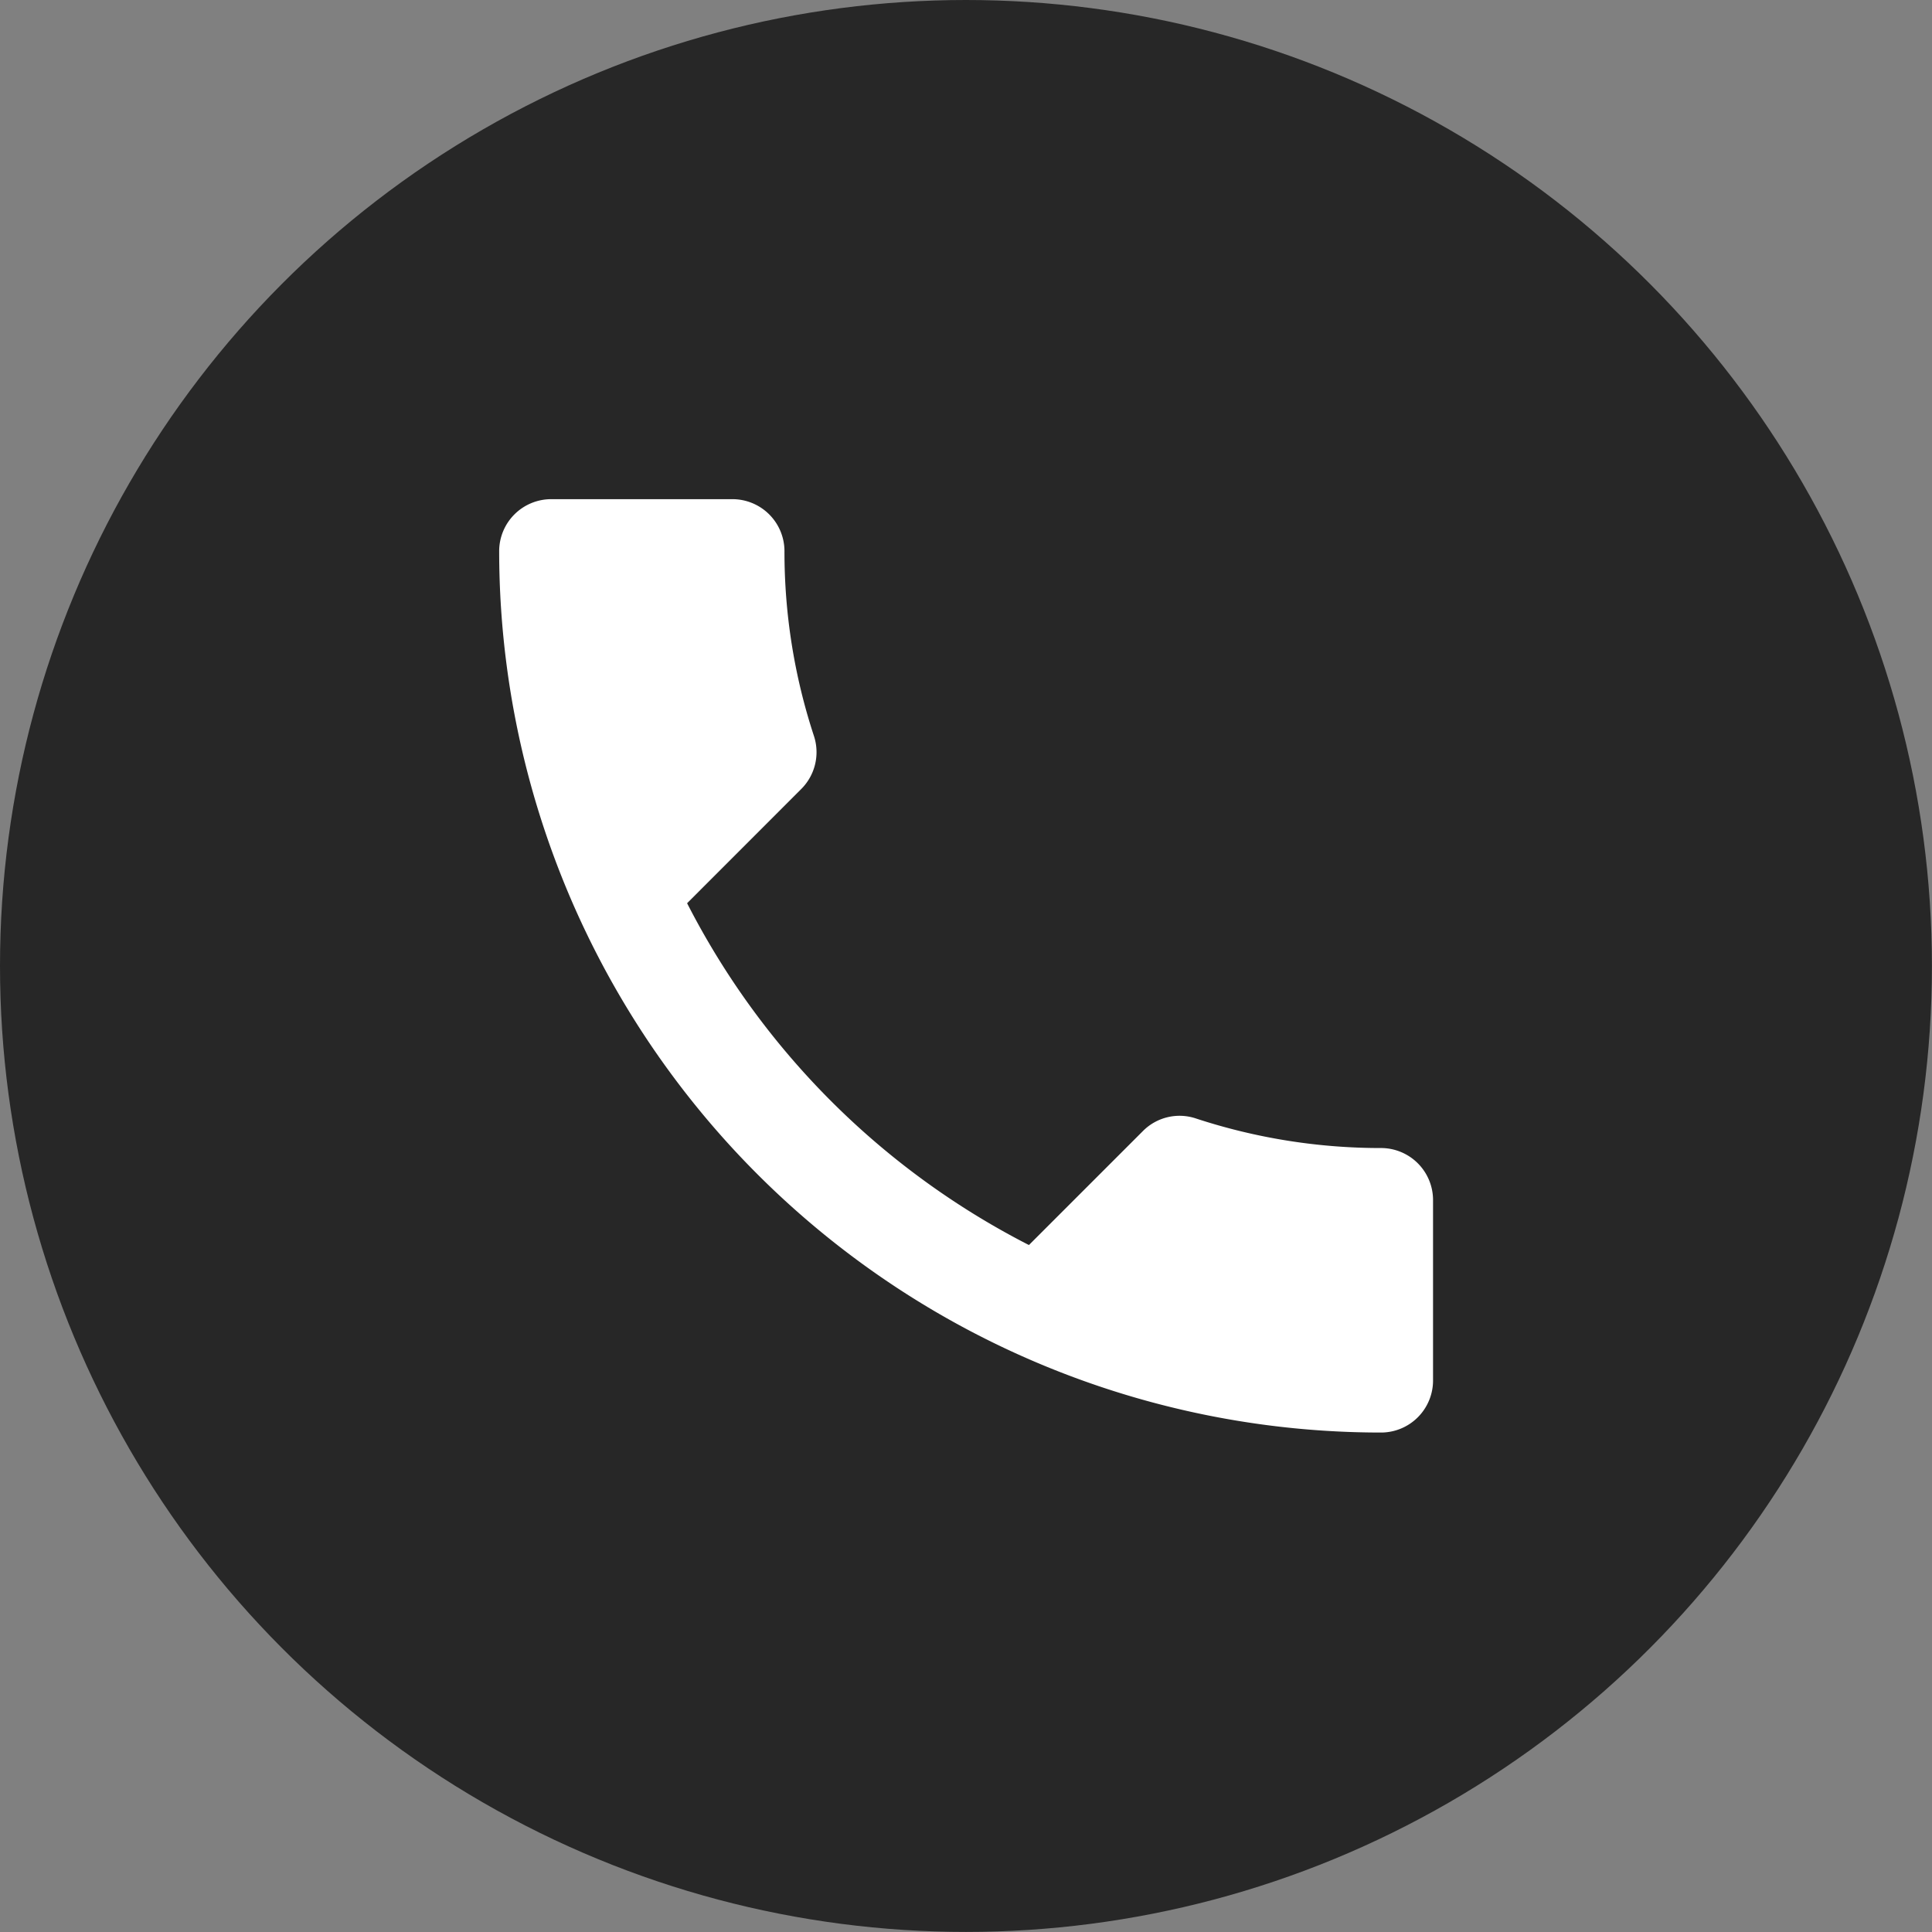
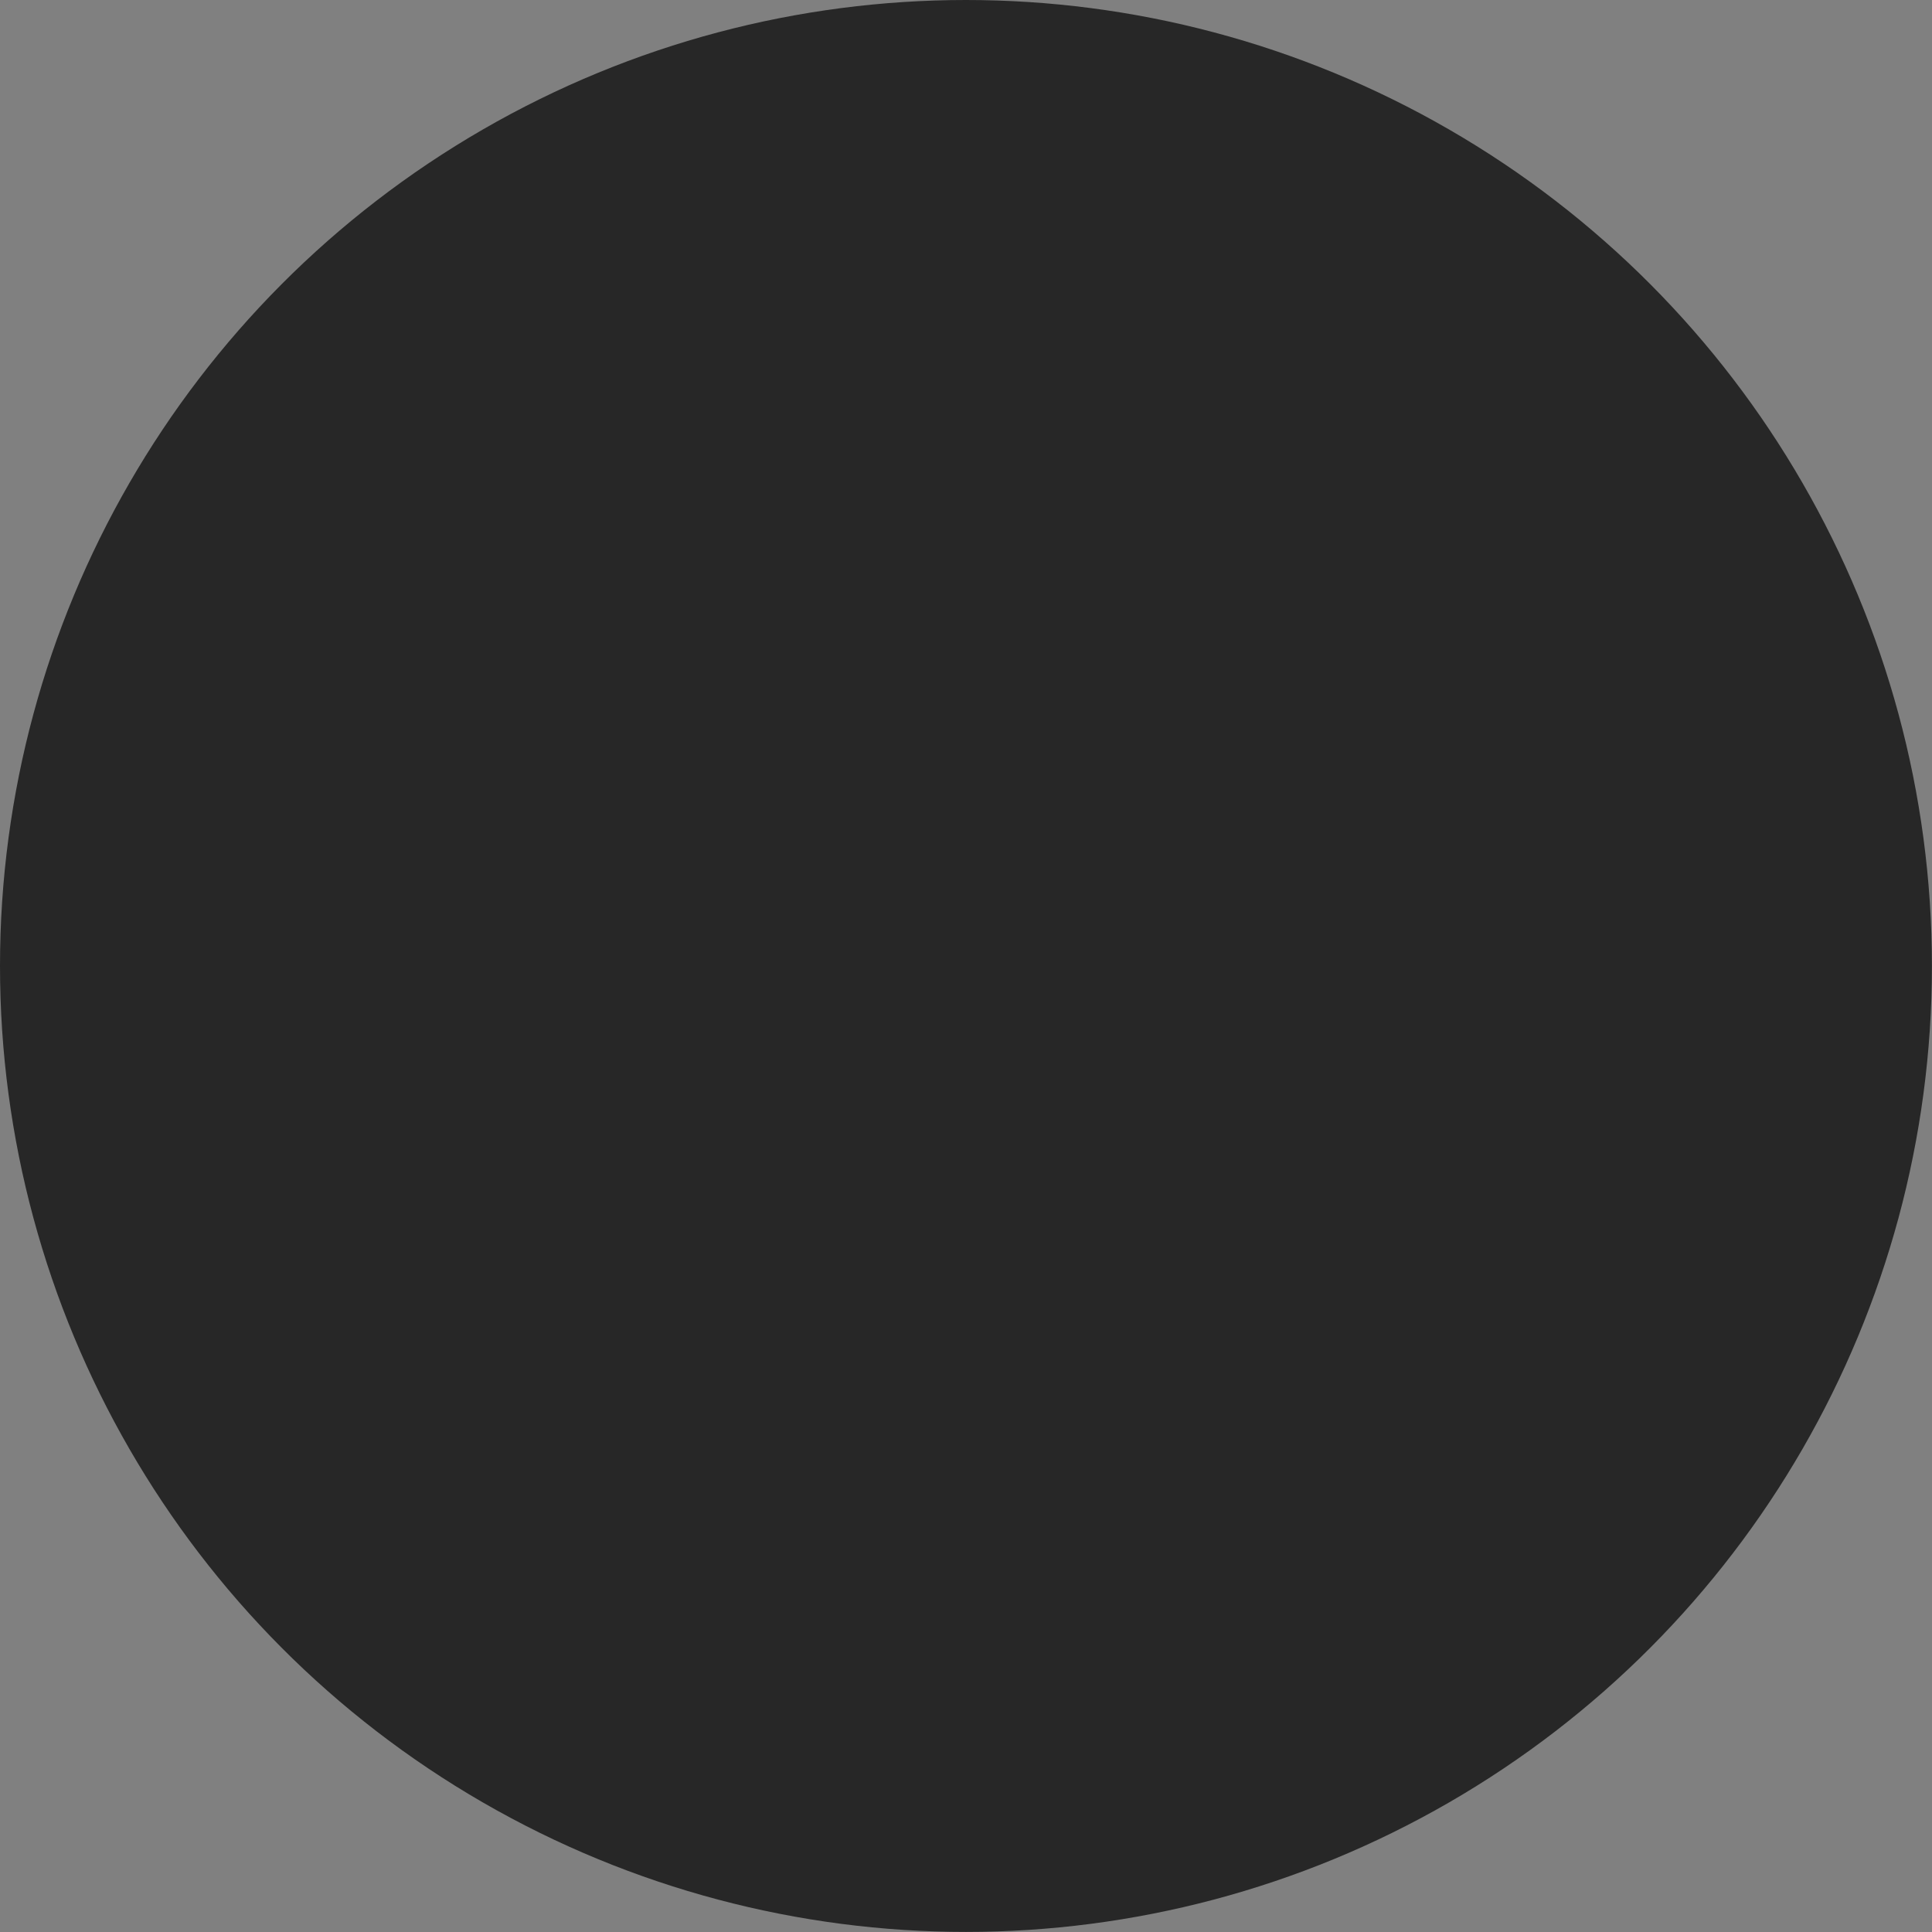
<svg xmlns="http://www.w3.org/2000/svg" width="26.729" height="26.729" viewBox="0 0 26.729 26.729">
  <rect x="0" y="0" width="26.729" height="26.729" fill="#808080" stroke="none" />
  <g transform="translate(-1638 -42)">
    <circle cx="13.364" cy="13.364" r="13.364" transform="translate(1638 42)" fill="#272727" />
-     <path d="M7.1,10.09a10.871,10.871,0,0,0,4.729,4.729l1.579-1.579a.714.714,0,0,1,.732-.172,8.186,8.186,0,0,0,2.562.409.72.72,0,0,1,.718.718v2.5a.72.72,0,0,1-.718.718A12.2,12.2,0,0,1,4.5,5.218.72.72,0,0,1,5.218,4.5H7.729a.72.72,0,0,1,.718.718A8.152,8.152,0,0,0,8.856,7.78a.72.72,0,0,1-.179.732L7.1,10.09Z" transform="translate(1640.406 44.406)" fill="#fff" />
  </g>
</svg>